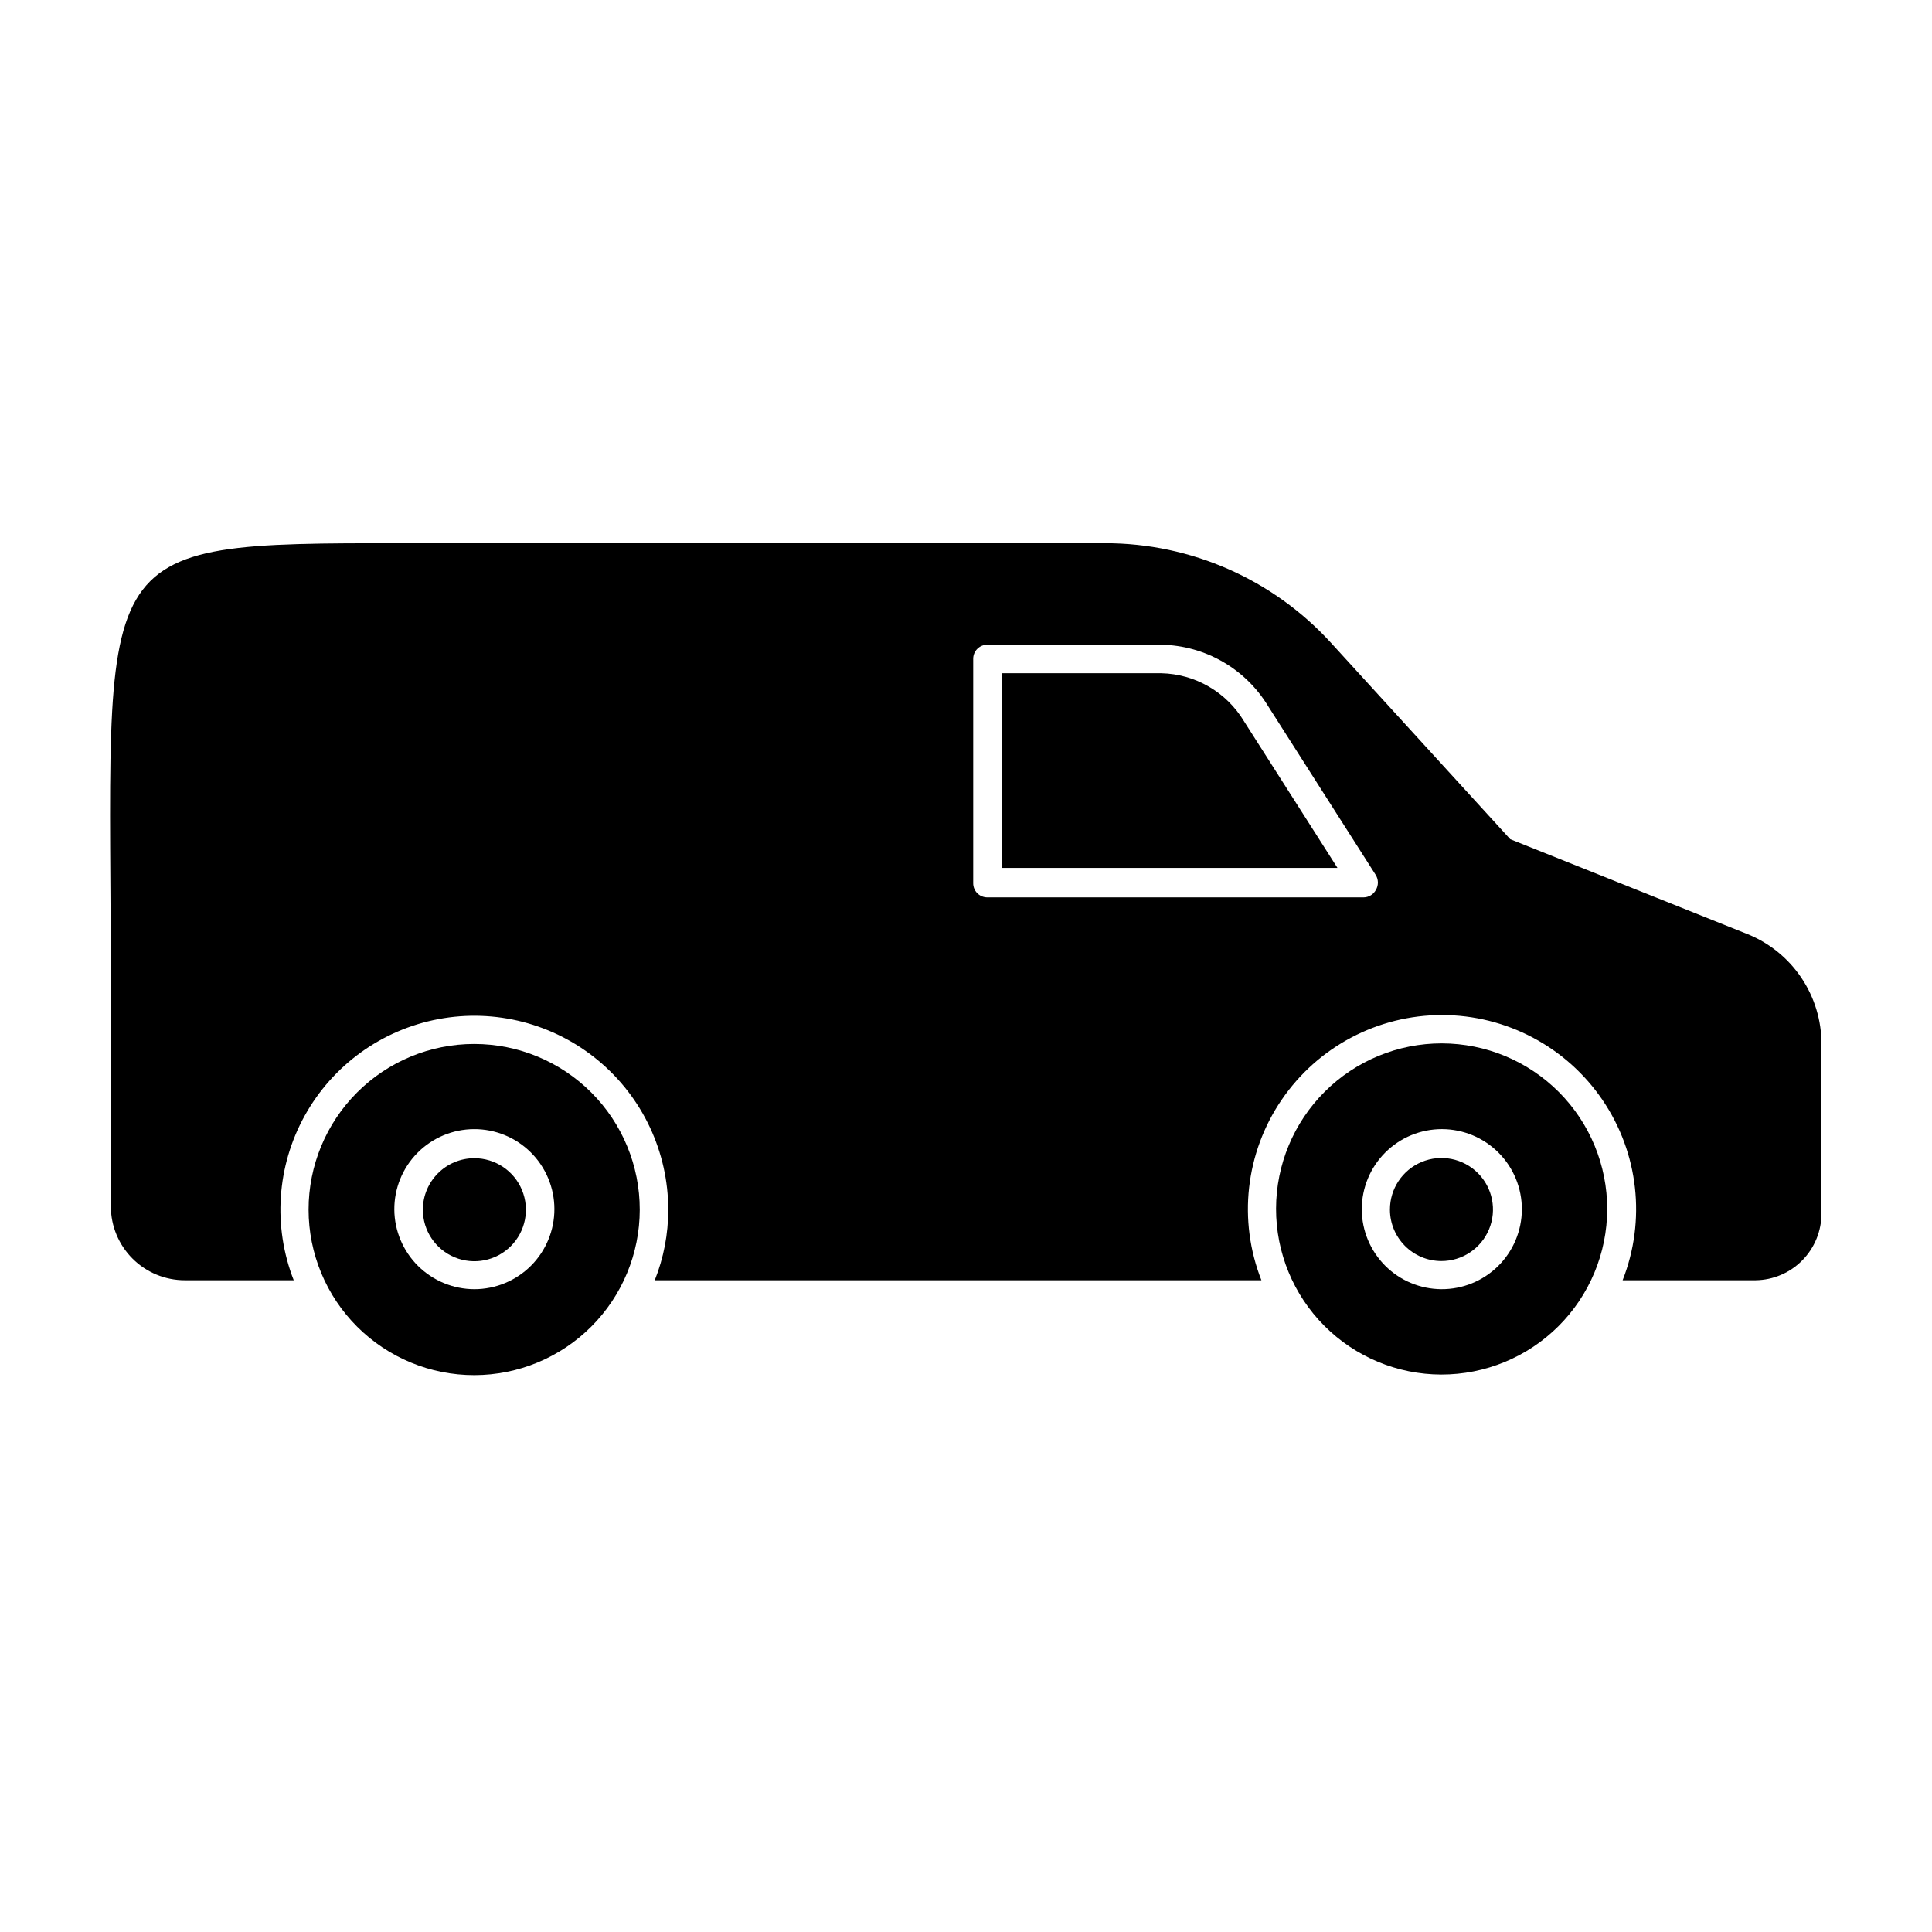
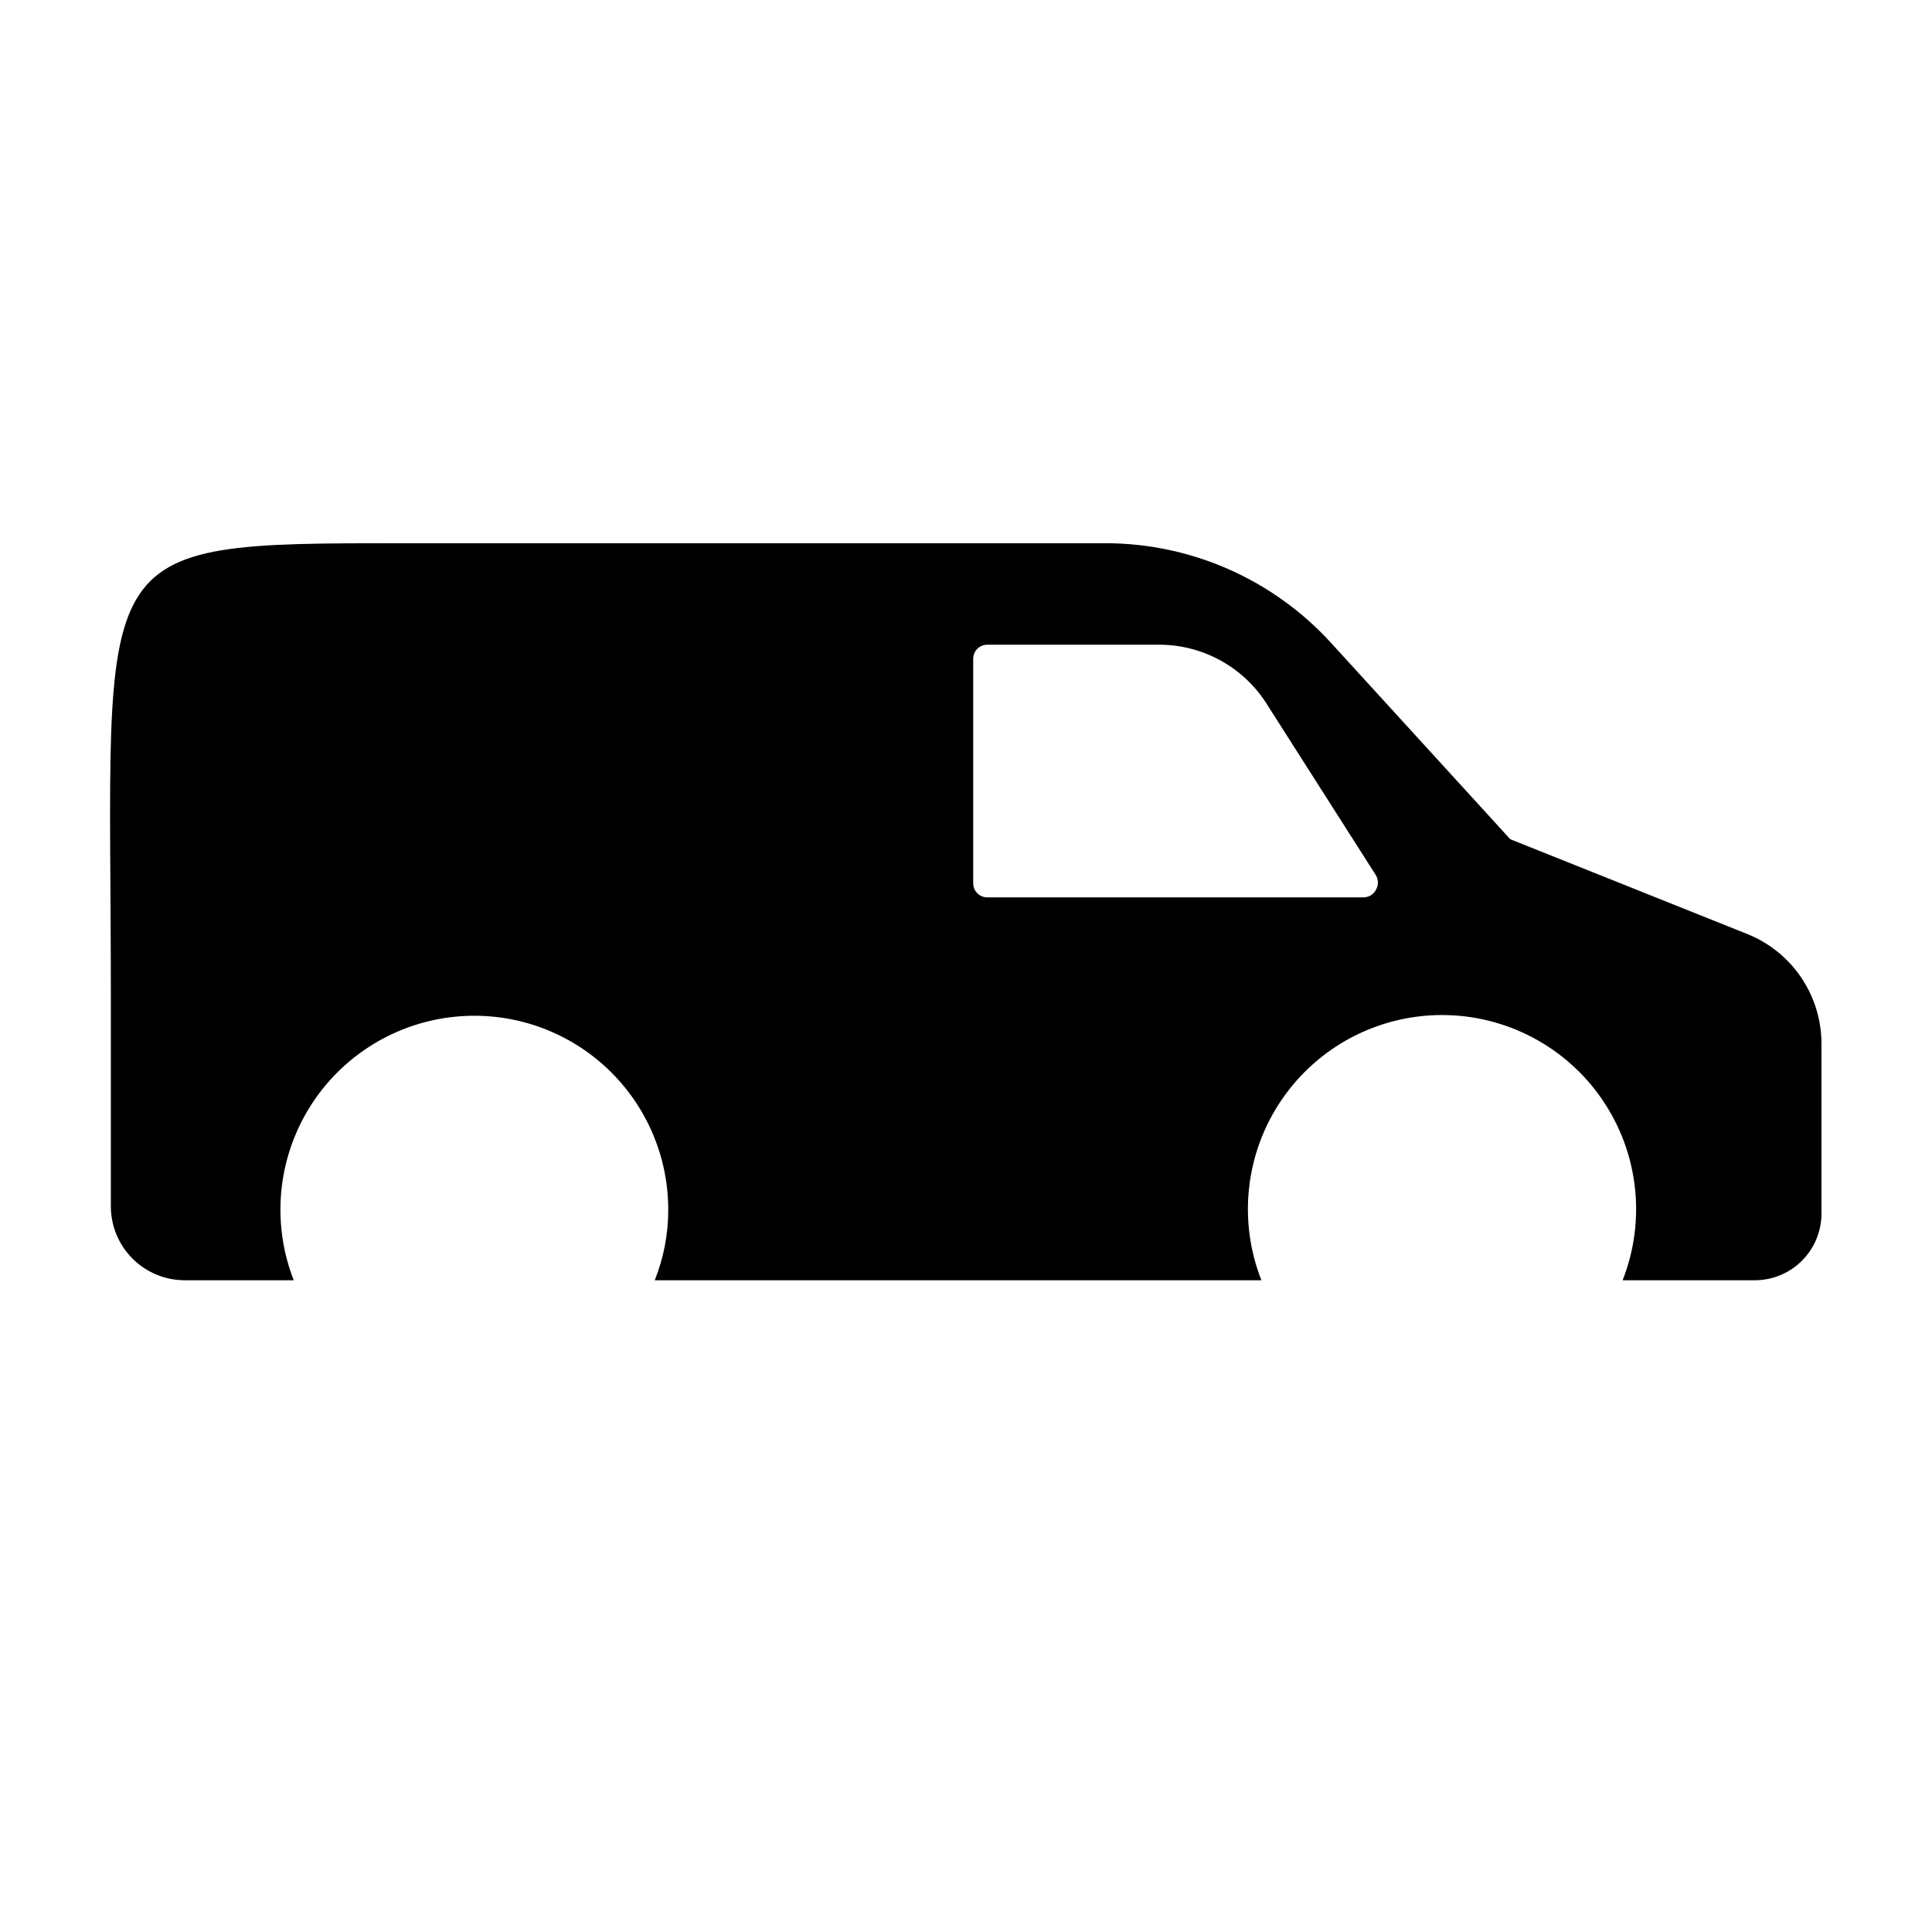
<svg xmlns="http://www.w3.org/2000/svg" fill="#000000" width="800px" height="800px" version="1.1" viewBox="144 144 512 512">
  <g>
    <path d="m607.21 391.59-62.977-25.191-47.508-52.043c-15.355-16.824-37.078-26.406-59.852-26.398h-185.96c-85.648 0-77.535 0-77.535 120.16v55.617c0.012 5.188 2.082 10.16 5.758 13.824 3.672 3.664 8.648 5.723 13.84 5.723h28.867c-5.57-14.246-4.5-30.234 2.914-43.617 7.414-13.379 20.402-22.762 35.438-25.59 15.031-2.832 30.547 1.18 42.32 10.949 11.773 9.766 18.582 24.27 18.578 39.566 0.008 6.402-1.207 12.746-3.578 18.691h160.77c-6.234-15.836-4.234-33.73 5.348-47.797 9.578-14.07 25.496-22.488 42.516-22.488 17.02 0 32.938 8.418 42.516 22.488 9.582 14.066 11.582 31.961 5.348 47.797h35.266c4.664-0.066 9.113-1.973 12.379-5.301 3.262-3.332 5.078-7.82 5.051-12.484v-44.836c0.012-6.238-1.836-12.332-5.309-17.512-3.473-5.18-8.414-9.203-14.188-11.559zm-98.594-11.738c-0.648 1.207-1.906 1.961-3.277 1.965h-99.652c-1.008 0.012-1.977-0.383-2.688-1.094-0.711-0.711-1.105-1.68-1.09-2.688v-59.398c-0.016-1.004 0.379-1.977 1.09-2.688 0.711-0.711 1.68-1.105 2.688-1.09h46.047c11.57 0.188 22.238 6.293 28.266 16.172l28.516 44.738c0.816 1.227 0.855 2.812 0.102 4.082z" />
-     <path d="m451.74 322.41h-42.27v51.59h88.973l-24.789-38.895 0.004 0.004c-4.644-7.711-12.918-12.504-21.918-12.699z" />
-     <path d="m313.54 464.59c0.016-11.645-4.602-22.816-12.828-31.055-8.227-8.238-19.391-12.871-31.035-12.875-11.645-0.008-22.812 4.617-31.047 12.852-8.234 8.234-12.855 19.402-12.852 31.047 0.004 11.645 4.637 22.809 12.875 31.035 8.242 8.227 19.414 12.844 31.059 12.828 11.621-0.012 22.762-4.637 30.977-12.852 8.219-8.219 12.84-19.359 12.852-30.98zm-65.043 0h0.004c-0.043-5.633 2.16-11.051 6.121-15.059 3.961-4.008 9.352-6.273 14.988-6.301 5.633-0.027 11.047 2.188 15.043 6.156 4 3.973 6.254 9.367 6.266 15.004 0.016 5.633-2.215 11.039-6.191 15.027-3.981 3.988-9.383 6.231-15.016 6.231-5.598-0.012-10.961-2.231-14.934-6.172-3.969-3.941-6.227-9.289-6.277-14.887z" />
-     <path d="m256.06 464.59c0 5.523 3.328 10.5 8.43 12.613 5.102 2.113 10.973 0.945 14.879-2.957 3.906-3.906 5.074-9.777 2.961-14.879-2.113-5.102-7.094-8.43-12.613-8.43-7.543 0-13.656 6.113-13.656 13.652z" />
-     <path d="m569.93 464.44c0.012-11.637-4.594-22.801-12.812-31.039-8.215-8.238-19.367-12.875-31.004-12.895-11.633-0.02-22.801 4.586-31.043 12.801-8.238 8.211-12.883 19.363-12.902 30.996-0.023 11.637 4.574 22.805 12.785 31.047 8.211 8.246 19.359 12.895 30.992 12.918 11.645 0.016 22.816-4.594 31.062-12.812 8.246-8.219 12.895-19.375 12.922-31.016zm-65.043 0c0-5.637 2.242-11.039 6.231-15.016 3.988-3.981 9.398-6.211 15.031-6.195 5.633 0.012 11.031 2.266 15 6.266 3.973 3.996 6.188 9.41 6.16 15.047-0.027 5.633-2.293 11.023-6.301 14.984-4.008 3.961-9.426 6.164-15.062 6.121-5.57-0.039-10.906-2.269-14.848-6.211-3.938-3.941-6.172-9.273-6.211-14.848z" />
-     <path d="m525.95 478.19c5.531 0.02 10.531-3.301 12.656-8.406 2.125-5.106 0.961-10.992-2.949-14.902-3.91-3.91-9.797-5.078-14.902-2.949-5.106 2.125-8.426 7.121-8.406 12.652 0.027 7.504 6.102 13.578 13.602 13.605z" />
  </g>
</svg>